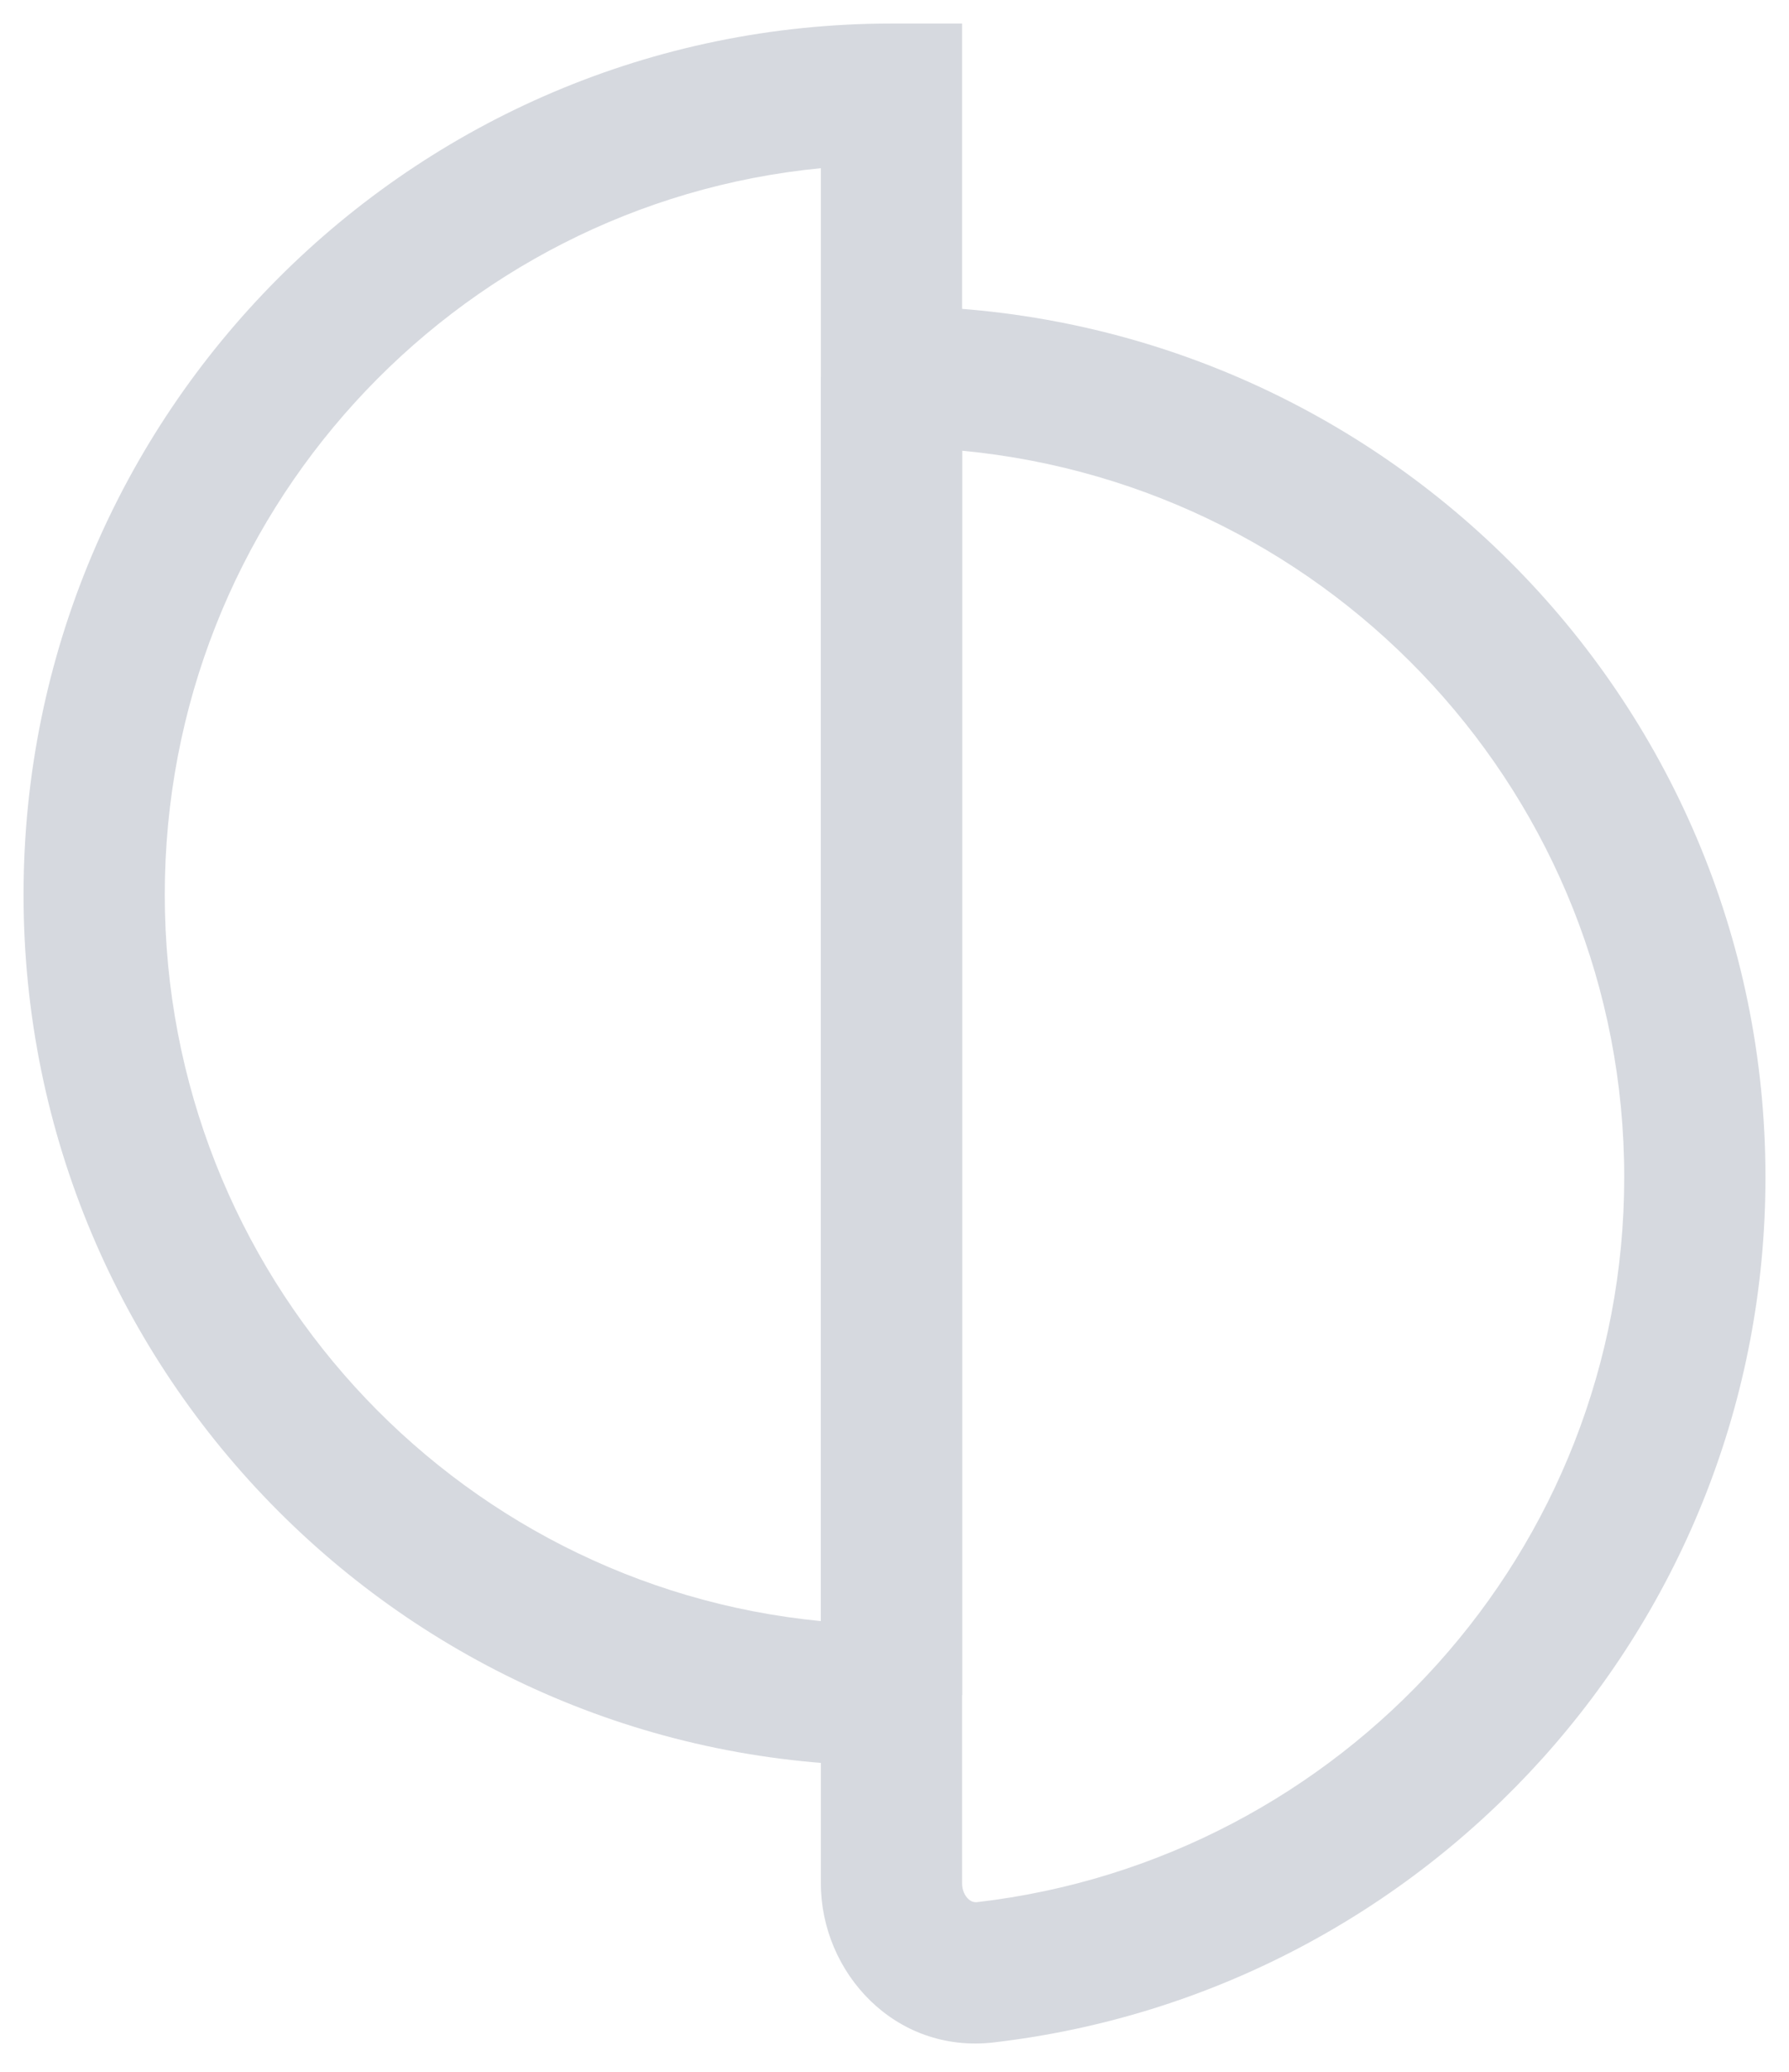
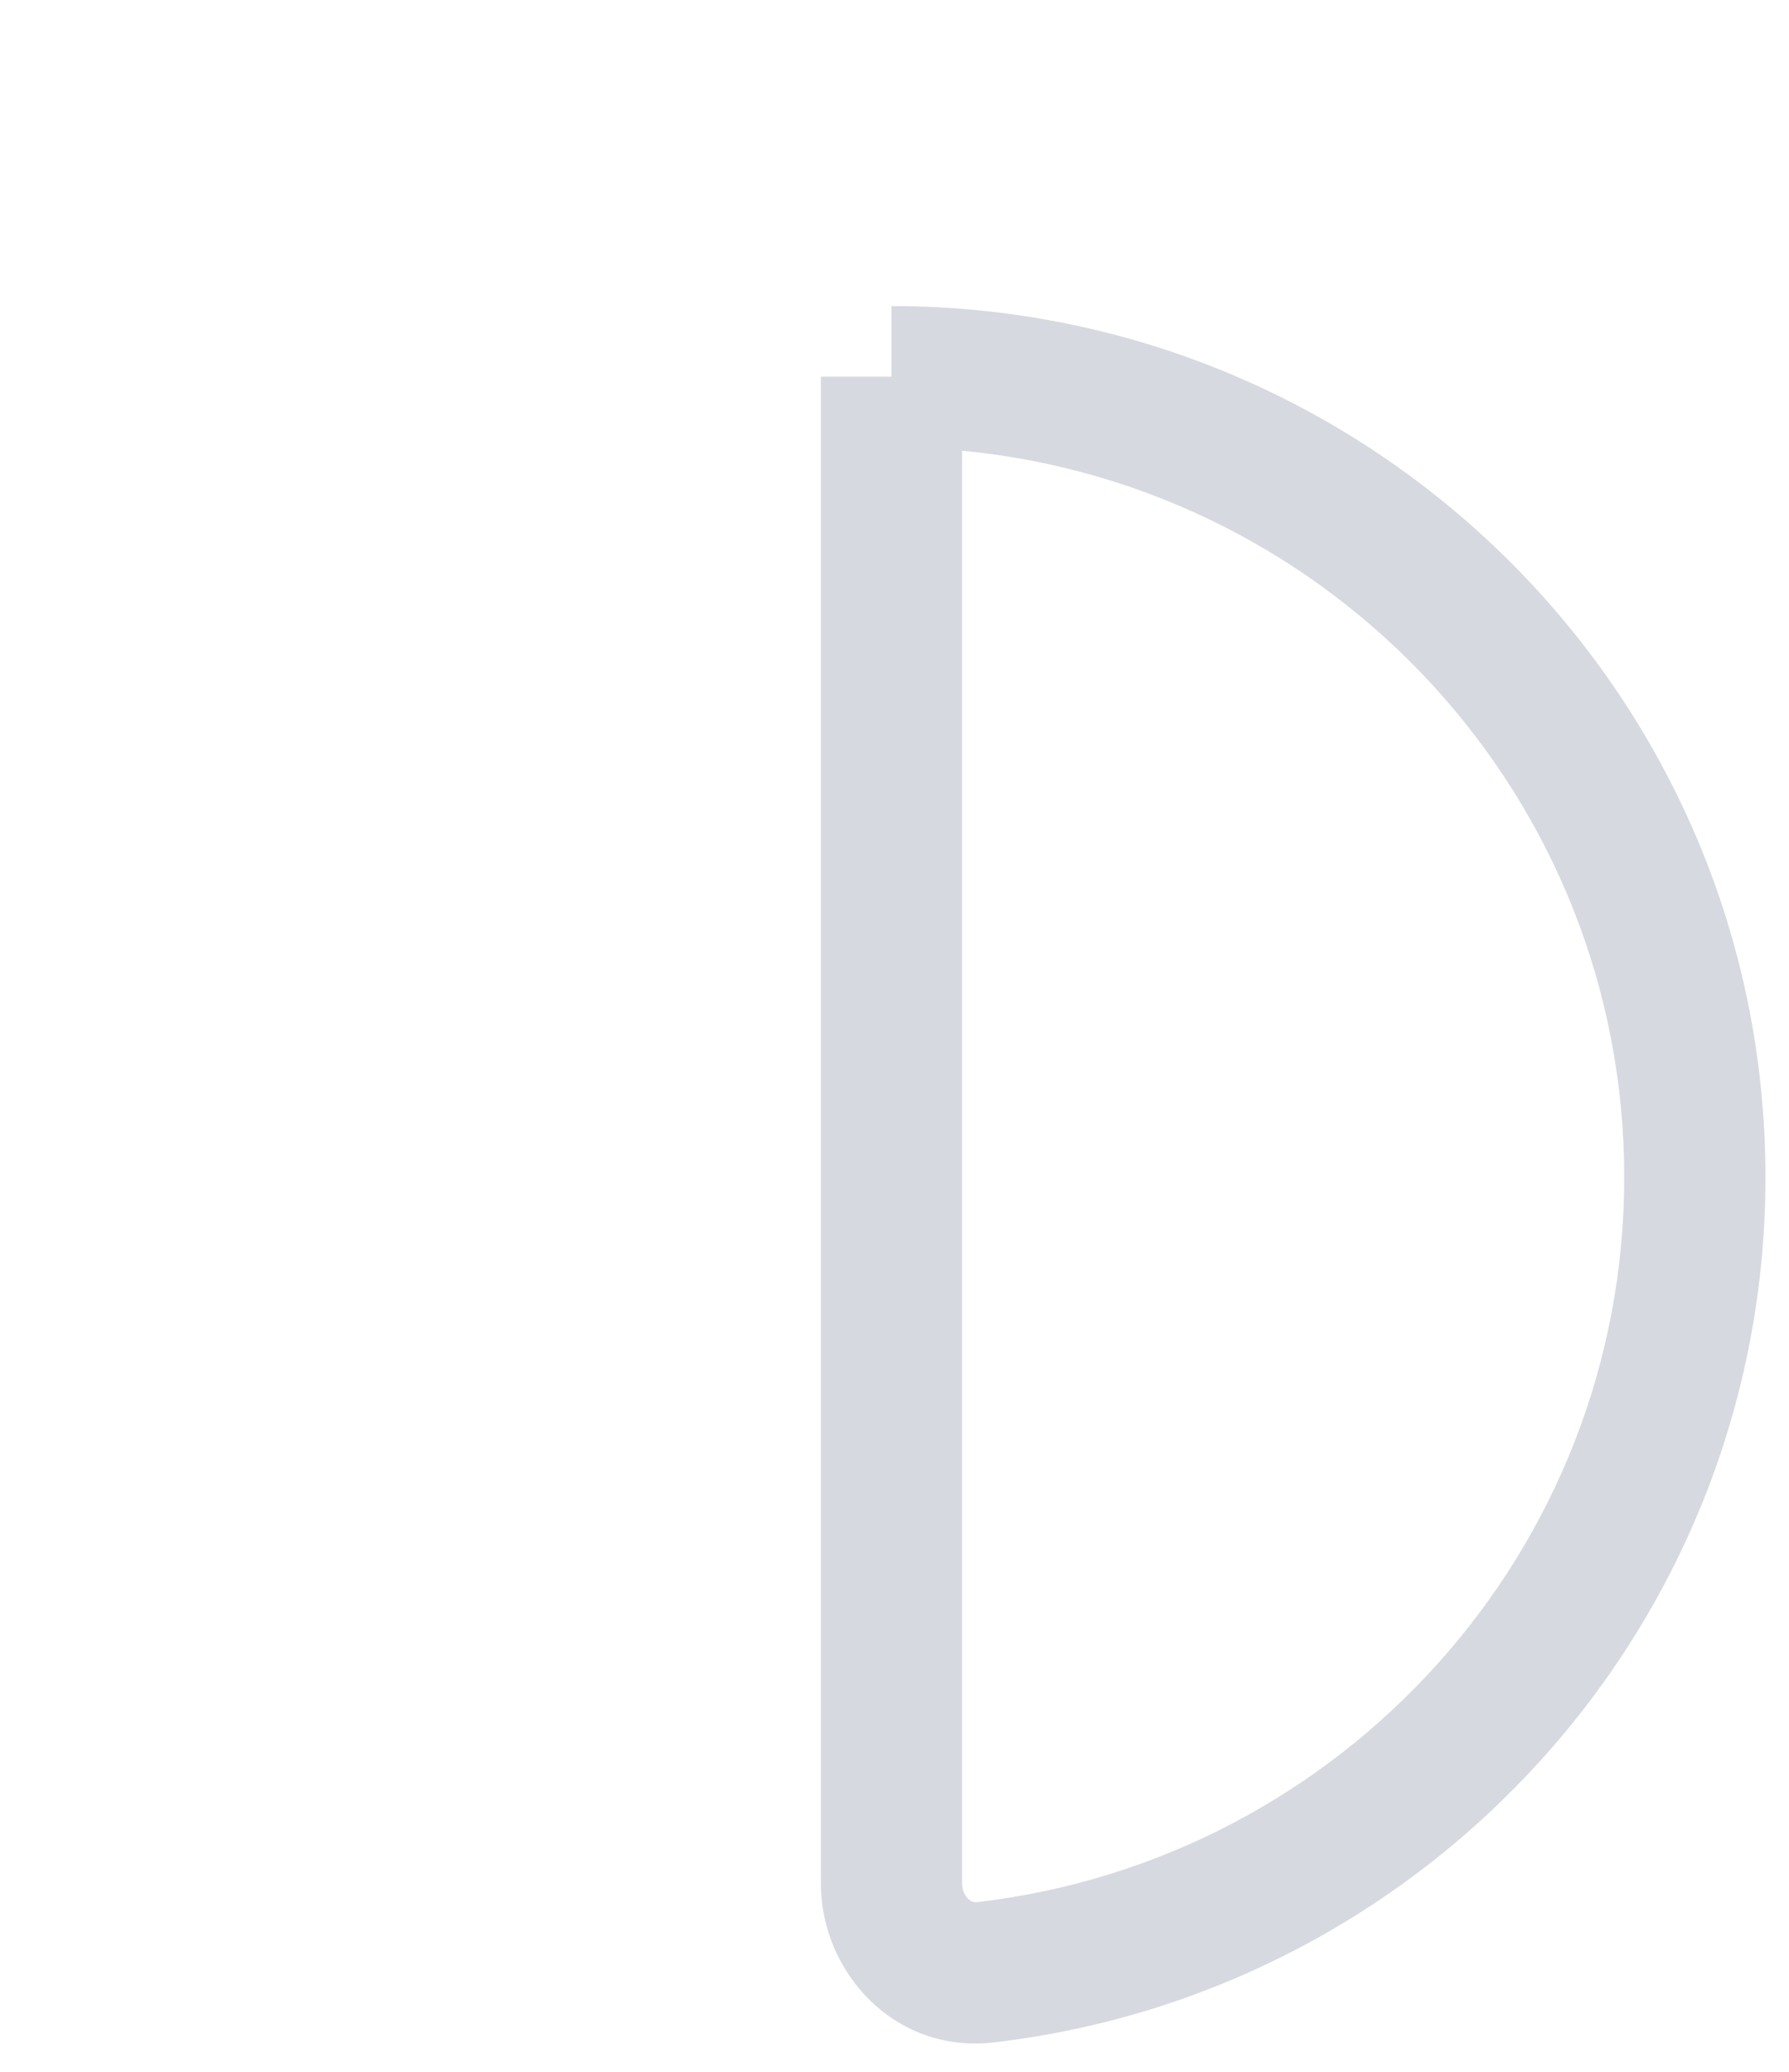
<svg xmlns="http://www.w3.org/2000/svg" width="19" height="22" viewBox="0 0 19 22" fill="none">
-   <path fill-rule="evenodd" clip-rule="evenodd" d="M8.718 1.786C4.81 2.165 1.75 5.472 1.75 9.5C1.75 13.528 4.81 16.835 8.718 17.214L8.718 1.786ZM9.468 18L10.218 18L10.218 0.25L9.468 0.25C4.375 0.25 0.25 4.394 0.25 9.5C0.25 14.606 4.375 18.75 9.468 18.75L9.468 18Z" fill="#D6D9DF" />
  <path fill-rule="evenodd" clip-rule="evenodd" d="M10.282 20.163C10.313 20.193 10.344 20.202 10.38 20.198C14.25 19.748 17.25 16.471 17.25 12.5C17.25 8.474 14.166 5.162 10.218 4.786L10.218 20C10.218 20.072 10.247 20.129 10.282 20.163ZM9.468 4L8.718 4L8.718 20C8.718 20.941 9.501 21.81 10.553 21.688C15.166 21.152 18.75 17.245 18.75 12.5C18.75 7.389 14.592 3.25 9.468 3.25L9.468 4Z" fill="#D6D9DF" />
</svg>